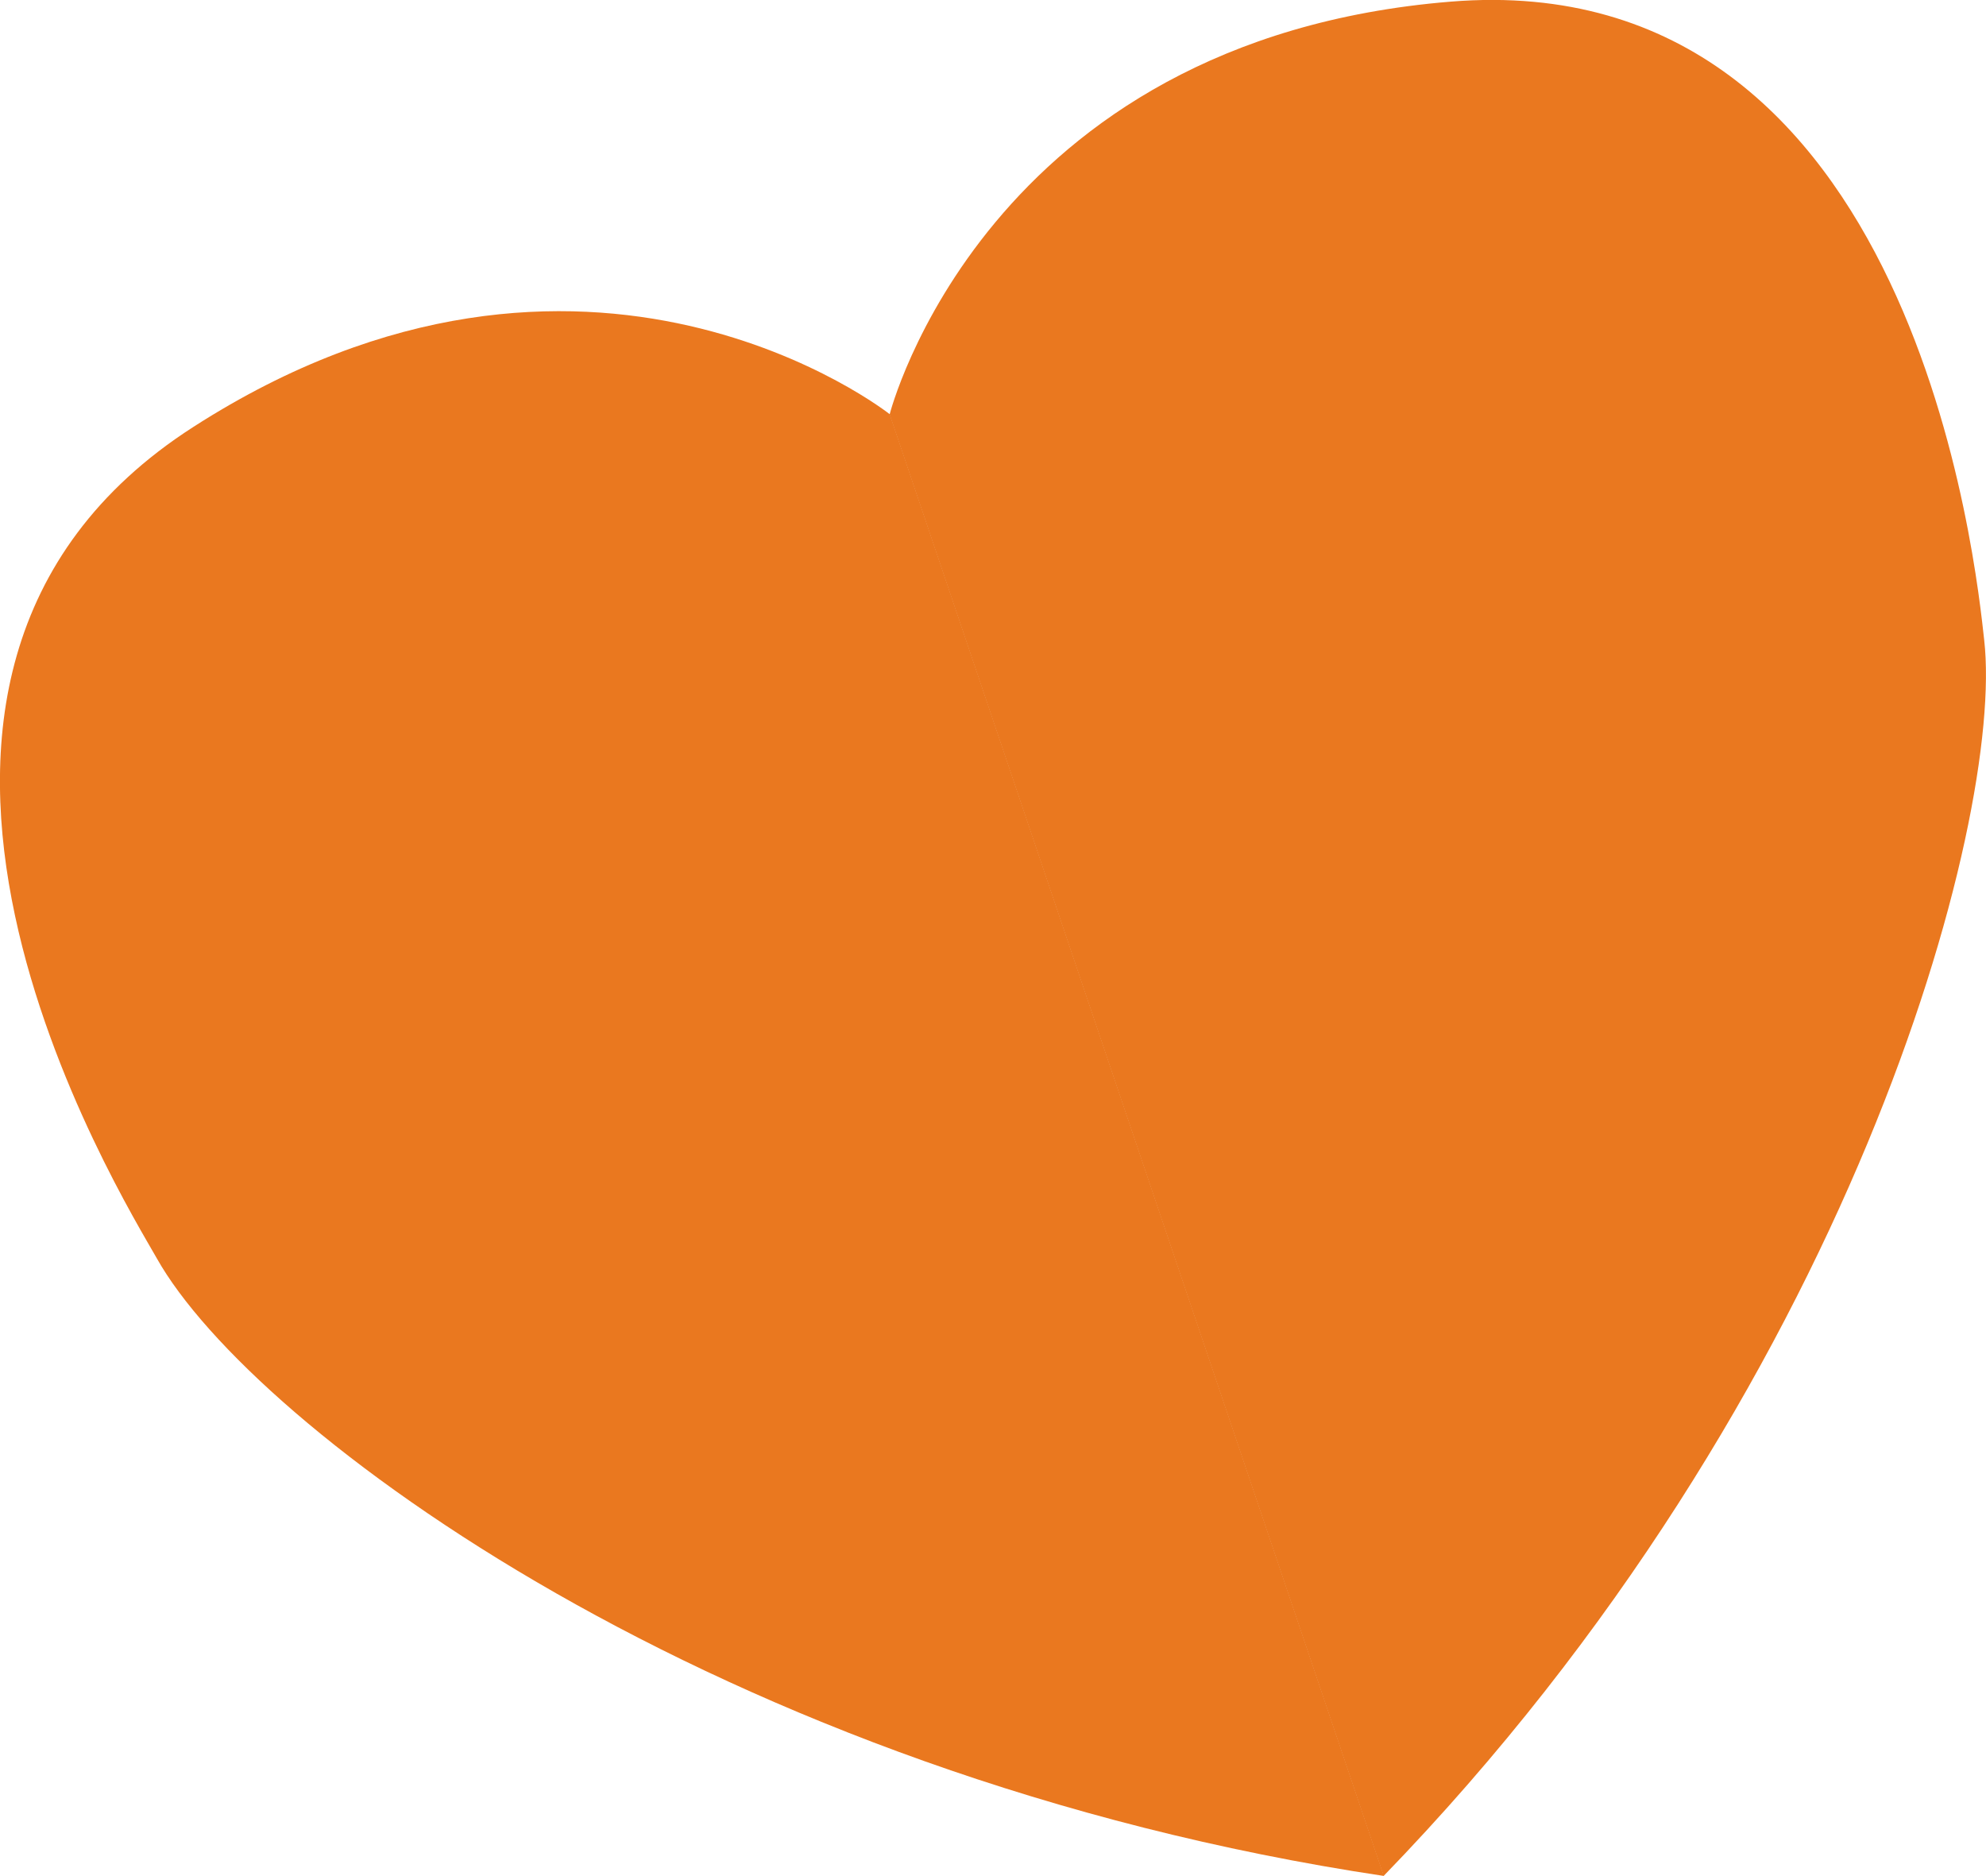
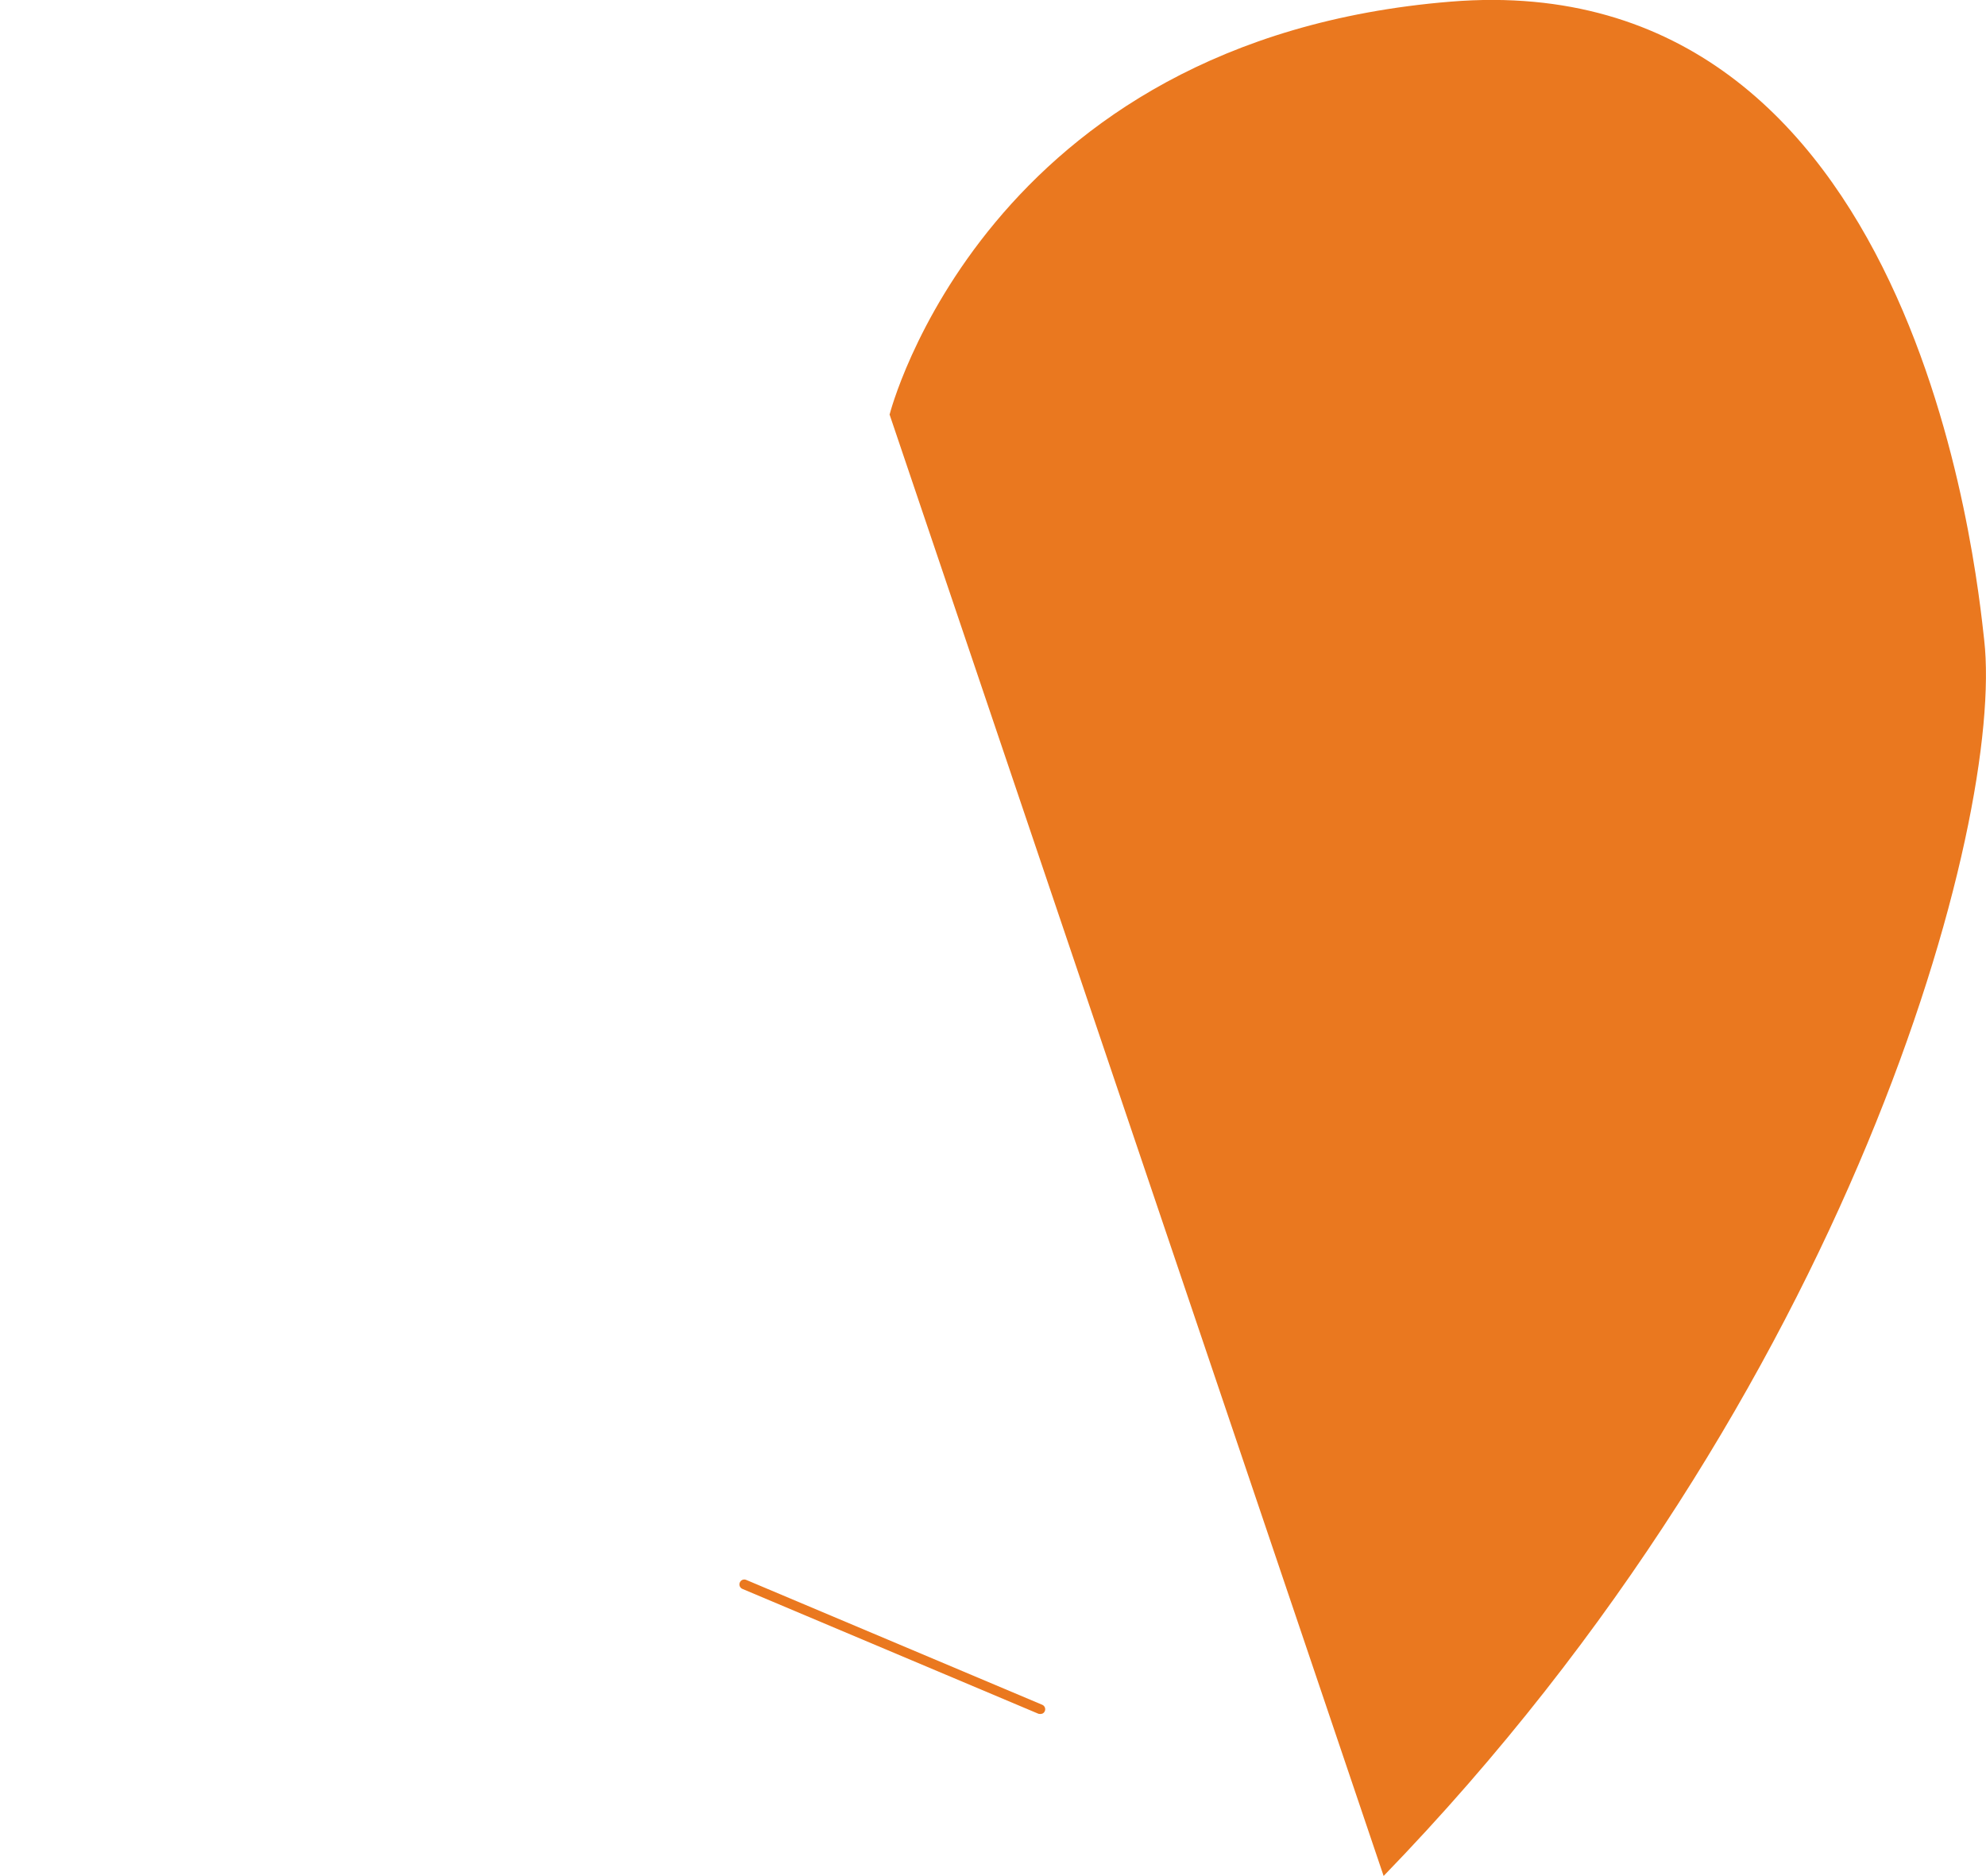
<svg xmlns="http://www.w3.org/2000/svg" id="a" viewBox="0 0 134.12 126.67">
  <defs>
    <style>.b{fill:#ea781f;}</style>
  </defs>
  <path class="b" d="M60.08,27.98S66.49,2.67,97.98,.11c31.49-2.56,35.51,38.57,36.02,43.12,1.36,12.06-8.89,50.75-40.56,83.43L60.3,28.65l-.23-.68Z" />
-   <path class="b" d="M13.05,28.83c-26.58,17.07-4.71,52.14-2.46,56.13,6.45,11.47,37.86,34.95,82.87,41.7L60.32,28.65l-.23-.68s-20.46-16.22-47.04,.86Z" />
  <path class="b" d="M70.36,115.71c-.07,.02-.16,.02-.23,0l-19.99-8.43c-.17-.07-.25-.26-.18-.43,.07-.17,.26-.25,.43-.18l19.99,8.43c.17,.07,.25,.26,.18,.43-.04,.09-.11,.16-.2,.18Z" />
-   <path class="b" d="M86.38,117.74c-.07,.02-.14,.02-.21,0l-22.15-7.55c-.17-.06-.27-.25-.21-.42,.06-.17,.25-.27,.42-.21l22.15,7.55c.17,.06,.27,.25,.21,.42-.03,.1-.11,.17-.21,.21Z" />
</svg>